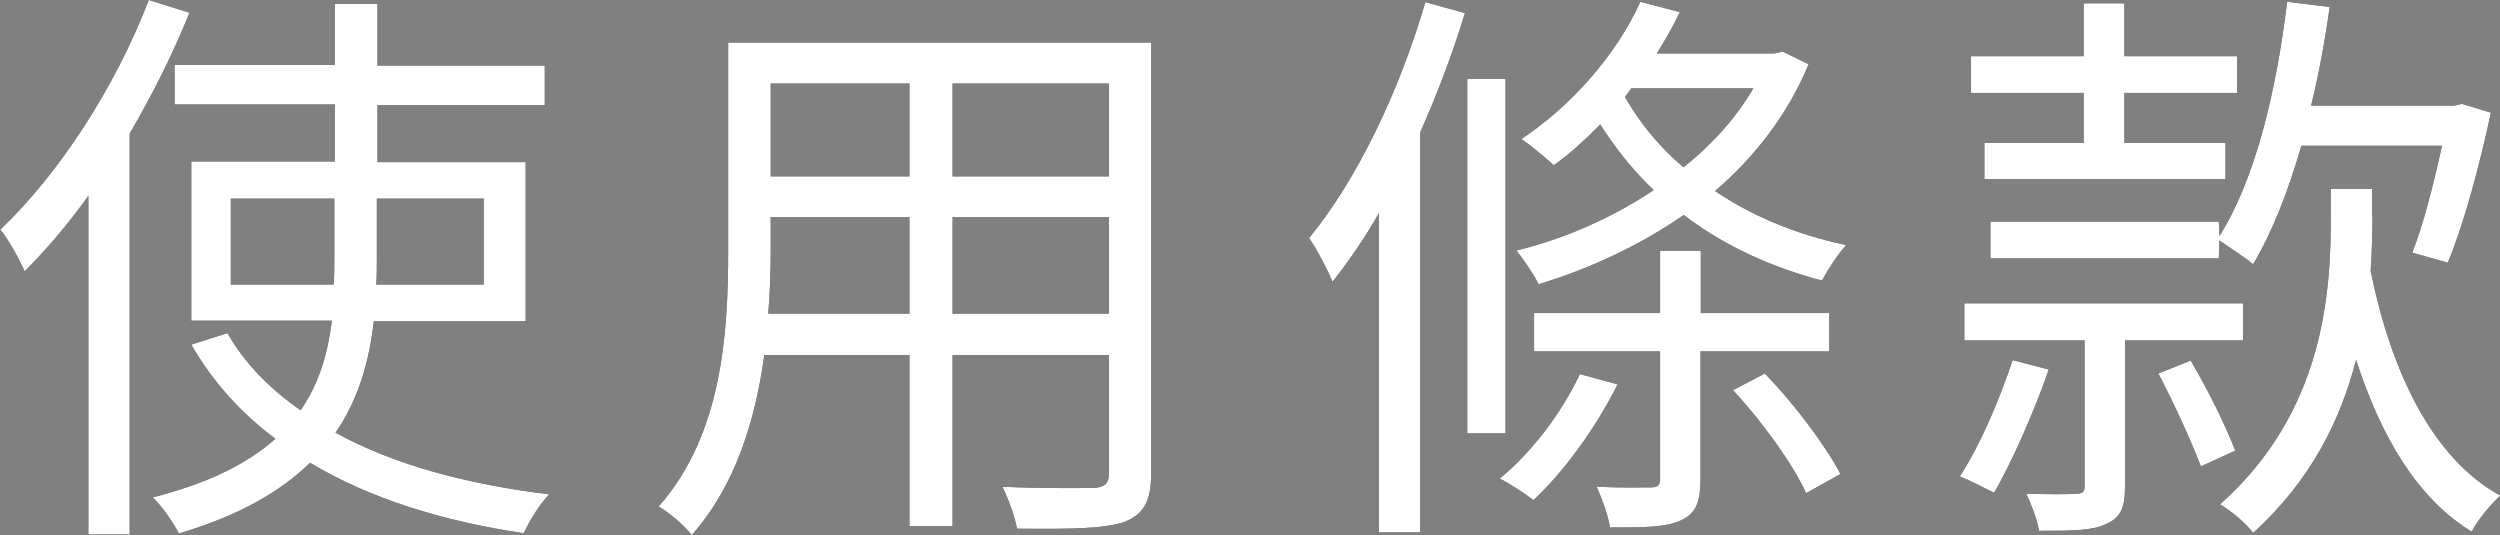
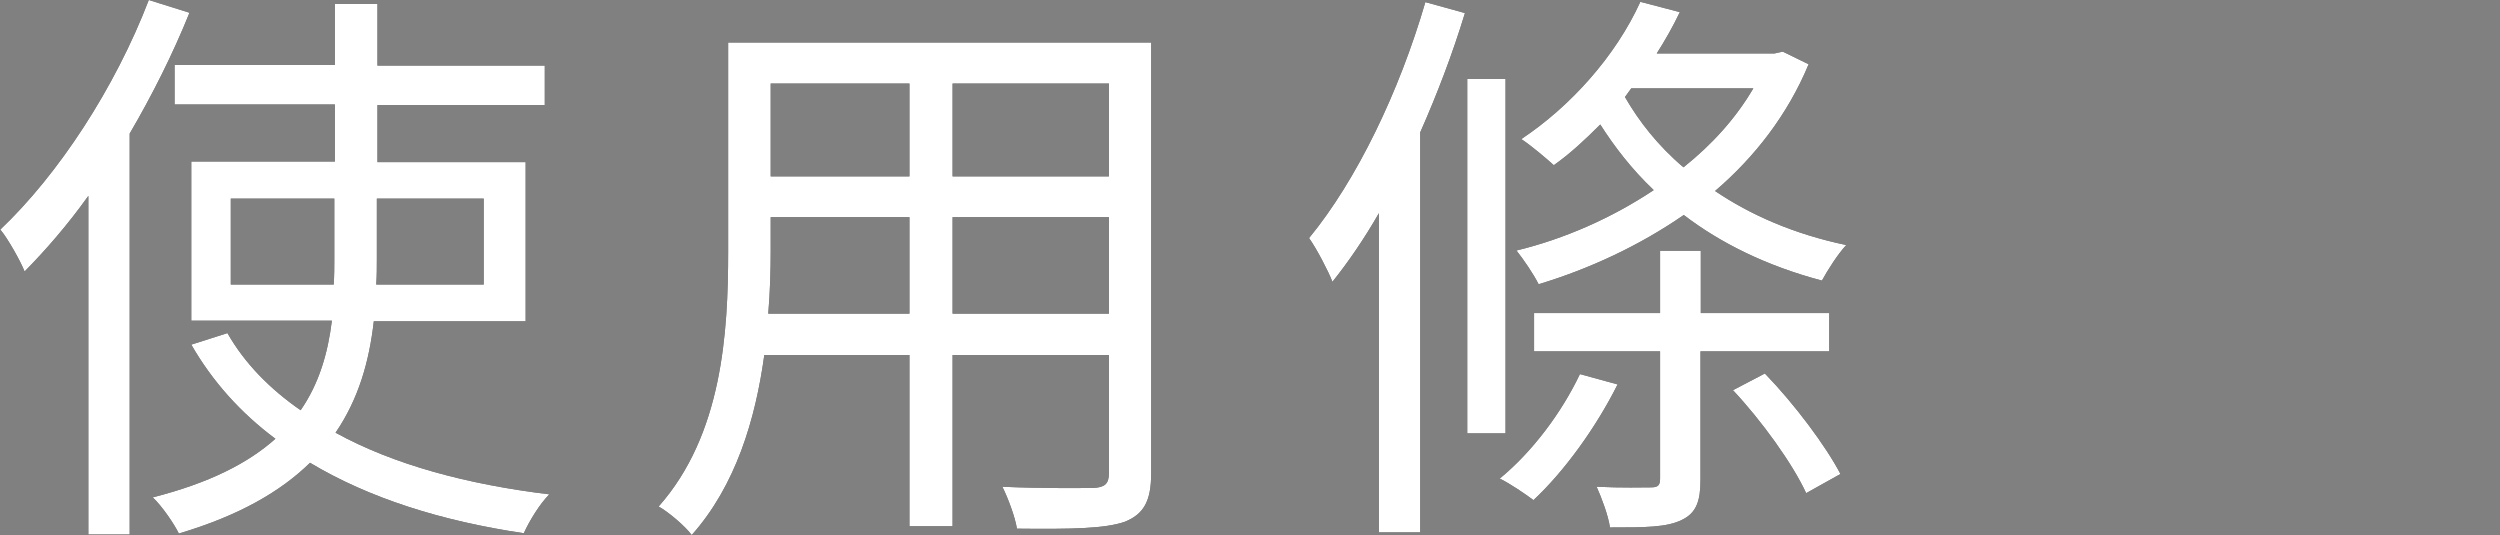
<svg xmlns="http://www.w3.org/2000/svg" id="_レイヤー_2" viewBox="0 0 82.33 17.62">
  <rect x="0" y="0" width="82.33" height="17.62" fill="#808080" stroke="none" />
  <defs>
    <style>.cls-1{fill:#fff;}</style>
  </defs>
  <g id="desing">
    <path d="m6.24.42c-.54,1.34-1.22,2.7-1.97,3.98v13.2h-1.36V6.45c-.67.94-1.4,1.78-2.1,2.49-.13-.33-.54-1.07-.8-1.38C1.93,5.74,3.79,2.89,4.9,0l1.34.42Zm6.07,10.16c-.15,1.32-.5,2.56-1.26,3.67,1.91,1.05,4.32,1.7,7.04,2.03-.31.31-.65.86-.84,1.28-2.7-.4-5.09-1.15-7.04-2.32-.96.94-2.33,1.74-4.32,2.33-.15-.31-.55-.9-.86-1.19,1.88-.48,3.14-1.13,4.04-1.93-1.13-.84-2.07-1.88-2.77-3.1l1.19-.38c.57,1,1.4,1.84,2.41,2.54.61-.88.9-1.89,1.03-2.95h-4.63v-5.24h4.73v-1.88h-5.28v-1.3h5.28V.13h1.4v2.03h5.51v1.3h-5.51v1.88h4.88v5.24h-4.97Zm-1.32-1.21c.02-.29.02-.57.02-.86v-1.97h-3.41v2.83h3.39Zm1.42-2.83v1.97c0,.29,0,.57-.02.86h3.54v-2.83h-3.52Z" />
    <path d="m37.91,15.59c0,.92-.25,1.34-.86,1.59-.65.23-1.76.25-3.56.23-.06-.38-.29-1-.48-1.38,1.34.06,2.64.04,2.99.04.38-.02.52-.13.52-.5v-3.88h-5.15v5.64h-1.42v-5.64h-4.78c-.29,2.12-.94,4.3-2.39,5.93-.21-.29-.78-.77-1.09-.94,2.1-2.37,2.29-5.74,2.29-8.4V1.4h13.93v14.2Zm-7.96-5.26v-3.18h-4.57v1.13c0,.63-.02,1.34-.08,2.05h4.65Zm-4.57-7.58v3.06h4.57v-3.06h-4.57Zm11.14,0h-5.15v3.06h5.15v-3.06Zm0,7.58v-3.18h-5.15v3.18h5.15Z" />
    <path d="m48.24.44c-.4,1.32-.92,2.68-1.47,3.92v13.17h-1.36V7.02c-.48.84-1.01,1.61-1.53,2.26-.13-.34-.52-1.09-.77-1.44,1.57-1.91,2.97-4.82,3.83-7.77l1.3.36Zm1.34,13.83h-1.26V2.6h1.26v11.67Zm3.69-1.61c-.71,1.42-1.76,2.87-2.77,3.81-.25-.19-.78-.55-1.11-.71,1.07-.88,2.03-2.16,2.64-3.44l1.24.34Zm6.29-10.54c-.69,1.66-1.78,3.06-3.08,4.17,1.17.79,2.6,1.42,4.32,1.78-.27.29-.61.82-.8,1.17-1.82-.48-3.35-1.24-4.55-2.16-1.46,1.01-3.12,1.78-4.78,2.28-.17-.34-.5-.82-.73-1.11,1.57-.38,3.14-1.07,4.52-1.99-.73-.69-1.3-1.44-1.76-2.16-.5.5-.99.96-1.53,1.34-.23-.21-.75-.65-1.07-.86,1.61-1.07,3.1-2.72,3.92-4.52l1.3.34c-.23.48-.48.92-.76,1.36h3.88l.27-.06.86.42Zm-3.56,9.45v4.23c0,.69-.13,1.09-.61,1.32-.5.25-1.22.25-2.37.25-.06-.4-.27-.96-.44-1.34.82.04,1.57.02,1.8.02s.29-.08.29-.29v-4.19h-4.15v-1.26h4.15v-2.05h1.34v2.05h4.23v1.26h-4.23Zm-2.49-8.38c.46.8,1.09,1.61,1.93,2.32.94-.75,1.72-1.61,2.3-2.6h-4.02l-.21.29Zm4.61,9.11c.98,1.01,2.01,2.39,2.49,3.31l-1.13.63c-.44-.96-1.47-2.39-2.41-3.39l1.05-.55Z" />
-     <path d="m67.47,12.17c-.48,1.38-1.19,3-1.8,4.06-.29-.15-.82-.42-1.13-.54.67-1.03,1.3-2.51,1.74-3.83l1.19.31Zm2.51-.96v4.82c0,.67-.13,1.01-.61,1.22-.44.23-1.15.23-2.22.23-.06-.36-.25-.86-.42-1.22.75.02,1.43.02,1.63,0,.23,0,.29-.06.29-.25v-4.8h-3.96v-1.22h9.18v1.22h-3.88Zm-1.36-8.15h-3.71v-1.21h3.71V.11h1.34v1.74h3.71v1.21h-3.71v1.65h3.33v1.19h-7.94v-1.19h3.27v-1.65Zm4.46,4.73c1.19-1.88,1.88-4.76,2.24-7.73l1.4.17c-.15,1.11-.36,2.22-.61,3.25h4.71l.25-.06.96.29c-.36,1.7-.9,3.71-1.42,4.94l-1.17-.33c.36-.9.71-2.28.98-3.52h-4.63c-.44,1.51-.96,2.85-1.59,3.9-.25-.21-.78-.55-1.11-.78l-.02.59h-7.52v-1.21h7.52l.02.48Zm-.94,4.08c.56.94,1.19,2.22,1.47,2.97l-1.13.52c-.29-.77-.88-2.07-1.4-3.06l1.05-.42Zm5.99-4.75c0,.55-.02,1.17-.06,1.8.67,3.31,2.03,6.18,4.27,7.4-.31.29-.75.8-.94,1.19-1.82-1.11-3-3.16-3.81-5.66-.5,1.95-1.47,3.96-3.39,5.7-.25-.33-.73-.73-1.09-.94,3.41-3.04,3.65-6.91,3.65-9.51v-.88h1.36v.9Z" />
    <path class="cls-1" d="m6.24.42c-.54,1.34-1.22,2.7-1.97,3.98v13.2h-1.36V6.45c-.67.94-1.4,1.78-2.1,2.49-.13-.33-.54-1.07-.8-1.38C1.93,5.74,3.79,2.89,4.9,0l1.34.42Zm6.07,10.16c-.15,1.32-.5,2.56-1.26,3.67,1.91,1.05,4.32,1.7,7.04,2.03-.31.31-.65.86-.84,1.28-2.7-.4-5.09-1.15-7.04-2.32-.96.94-2.33,1.74-4.32,2.33-.15-.31-.55-.9-.86-1.19,1.88-.48,3.14-1.13,4.04-1.93-1.13-.84-2.07-1.88-2.77-3.1l1.19-.38c.57,1,1.4,1.84,2.41,2.54.61-.88.9-1.89,1.03-2.95h-4.63v-5.24h4.73v-1.88h-5.28v-1.3h5.28V.13h1.4v2.03h5.51v1.3h-5.51v1.88h4.88v5.24h-4.97Zm-1.32-1.21c.02-.29.02-.57.02-.86v-1.97h-3.41v2.83h3.39Zm1.42-2.83v1.97c0,.29,0,.57-.02.86h3.54v-2.83h-3.52Z" />
    <path class="cls-1" d="m37.91,15.59c0,.92-.25,1.34-.86,1.59-.65.23-1.76.25-3.56.23-.06-.38-.29-1-.48-1.38,1.34.06,2.64.04,2.99.04.38-.02.52-.13.52-.5v-3.88h-5.15v5.64h-1.42v-5.64h-4.78c-.29,2.12-.94,4.3-2.39,5.93-.21-.29-.78-.77-1.09-.94,2.1-2.37,2.29-5.74,2.29-8.4V1.4h13.93v14.2Zm-7.96-5.26v-3.18h-4.57v1.13c0,.63-.02,1.34-.08,2.05h4.65Zm-4.57-7.58v3.06h4.57v-3.06h-4.57Zm11.14,0h-5.15v3.06h5.15v-3.06Zm0,7.58v-3.18h-5.15v3.18h5.15Z" />
    <path class="cls-1" d="m48.24.44c-.4,1.32-.92,2.68-1.47,3.92v13.17h-1.36V7.02c-.48.84-1.01,1.61-1.53,2.26-.13-.34-.52-1.09-.77-1.44,1.57-1.91,2.97-4.82,3.83-7.77l1.3.36Zm1.34,13.83h-1.26V2.6h1.26v11.67Zm3.69-1.61c-.71,1.42-1.76,2.87-2.77,3.81-.25-.19-.78-.55-1.11-.71,1.07-.88,2.03-2.16,2.64-3.44l1.24.34Zm6.29-10.54c-.69,1.66-1.78,3.06-3.08,4.17,1.17.79,2.6,1.42,4.32,1.78-.27.29-.61.82-.8,1.17-1.82-.48-3.35-1.24-4.55-2.16-1.46,1.01-3.12,1.78-4.78,2.28-.17-.34-.5-.82-.73-1.11,1.57-.38,3.14-1.07,4.52-1.99-.73-.69-1.3-1.44-1.76-2.16-.5.5-.99.96-1.53,1.34-.23-.21-.75-.65-1.07-.86,1.61-1.07,3.1-2.72,3.92-4.52l1.3.34c-.23.48-.48.92-.76,1.36h3.88l.27-.06.86.42Zm-3.56,9.45v4.23c0,.69-.13,1.09-.61,1.32-.5.25-1.22.25-2.37.25-.06-.4-.27-.96-.44-1.34.82.04,1.57.02,1.8.02s.29-.08.29-.29v-4.19h-4.15v-1.26h4.15v-2.05h1.34v2.05h4.23v1.26h-4.23Zm-2.49-8.38c.46.8,1.09,1.61,1.93,2.32.94-.75,1.72-1.61,2.3-2.6h-4.02l-.21.29Zm4.61,9.11c.98,1.01,2.01,2.39,2.49,3.31l-1.13.63c-.44-.96-1.47-2.39-2.41-3.39l1.05-.55Z" />
-     <path class="cls-1" d="m67.47,12.17c-.48,1.38-1.19,3-1.8,4.06-.29-.15-.82-.42-1.13-.54.67-1.03,1.3-2.51,1.74-3.83l1.19.31Zm2.51-.96v4.82c0,.67-.13,1.01-.61,1.22-.44.23-1.15.23-2.22.23-.06-.36-.25-.86-.42-1.22.75.02,1.43.02,1.63,0,.23,0,.29-.06.29-.25v-4.8h-3.96v-1.22h9.18v1.22h-3.88Zm-1.36-8.15h-3.71v-1.21h3.71V.11h1.34v1.74h3.71v1.21h-3.71v1.65h3.33v1.19h-7.94v-1.19h3.27v-1.65Zm4.46,4.73c1.19-1.88,1.88-4.76,2.24-7.73l1.4.17c-.15,1.11-.36,2.22-.61,3.25h4.71l.25-.06.96.29c-.36,1.7-.9,3.71-1.42,4.94l-1.17-.33c.36-.9.71-2.28.98-3.52h-4.63c-.44,1.51-.96,2.85-1.59,3.9-.25-.21-.78-.55-1.11-.78l-.02.59h-7.52v-1.21h7.52l.02.48Zm-.94,4.08c.56.94,1.19,2.22,1.47,2.97l-1.13.52c-.29-.77-.88-2.07-1.4-3.06l1.05-.42Zm5.99-4.75c0,.55-.02,1.17-.06,1.8.67,3.31,2.03,6.18,4.27,7.4-.31.29-.75.8-.94,1.19-1.82-1.11-3-3.16-3.81-5.66-.5,1.95-1.47,3.96-3.39,5.7-.25-.33-.73-.73-1.09-.94,3.41-3.04,3.65-6.91,3.65-9.51v-.88h1.36v.9Z" />
  </g>
</svg>